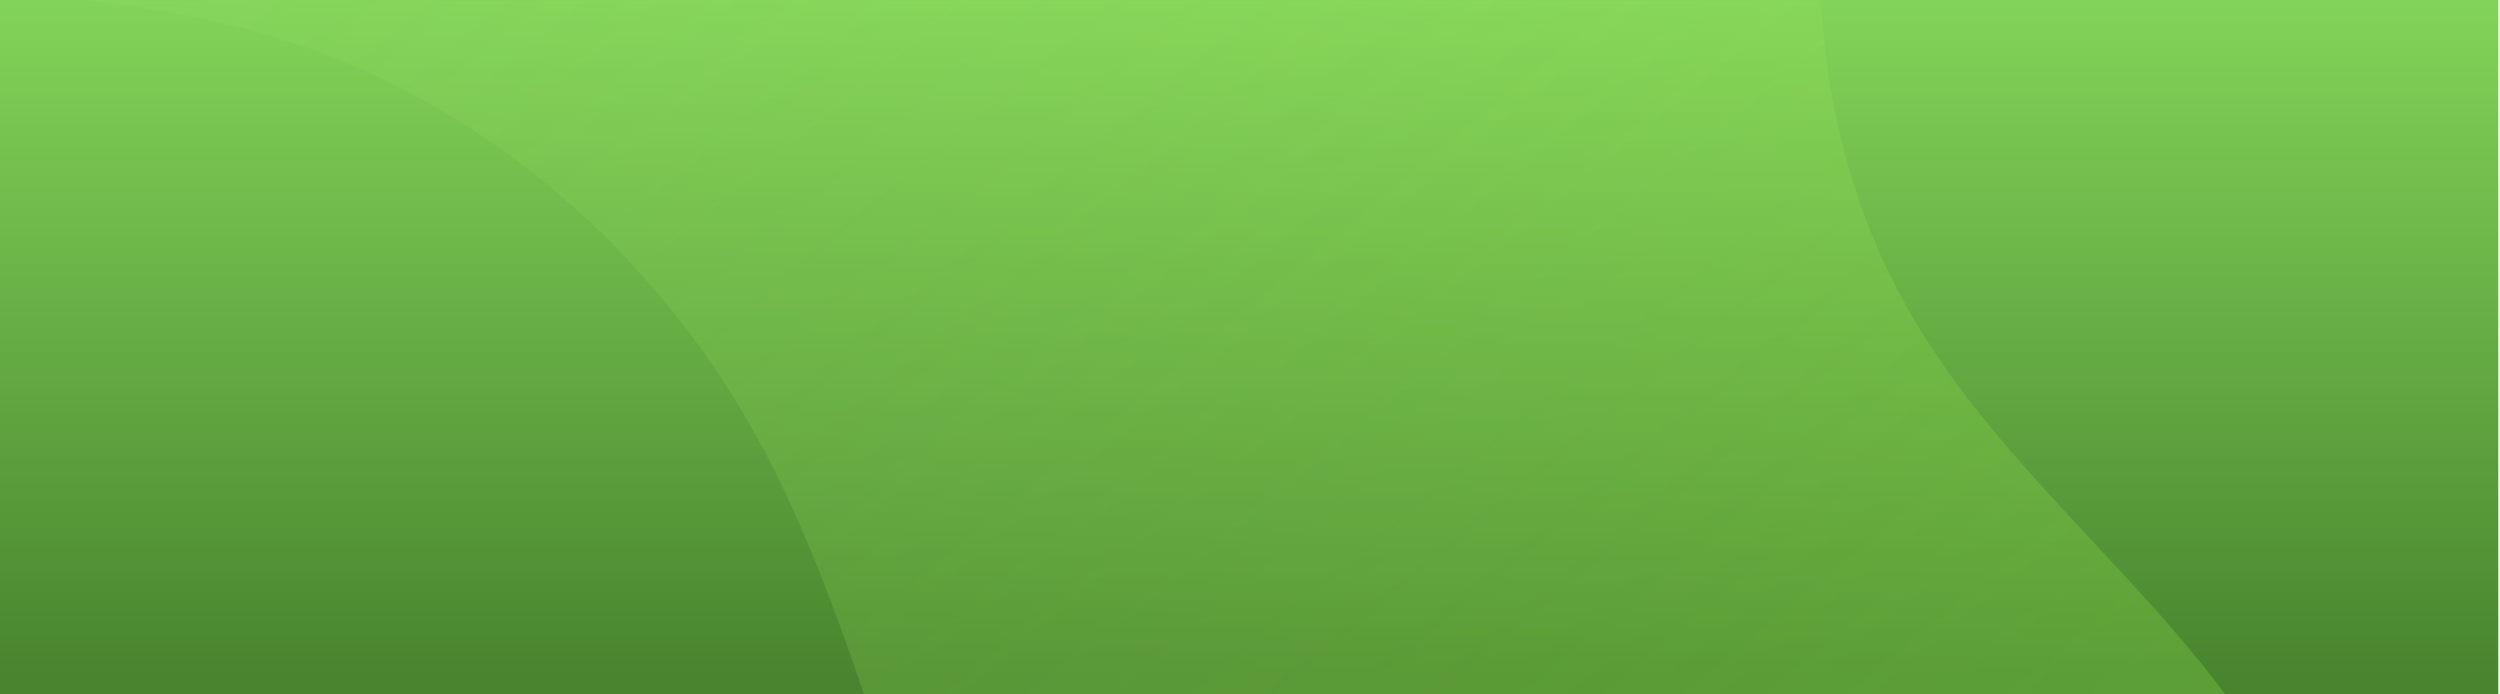
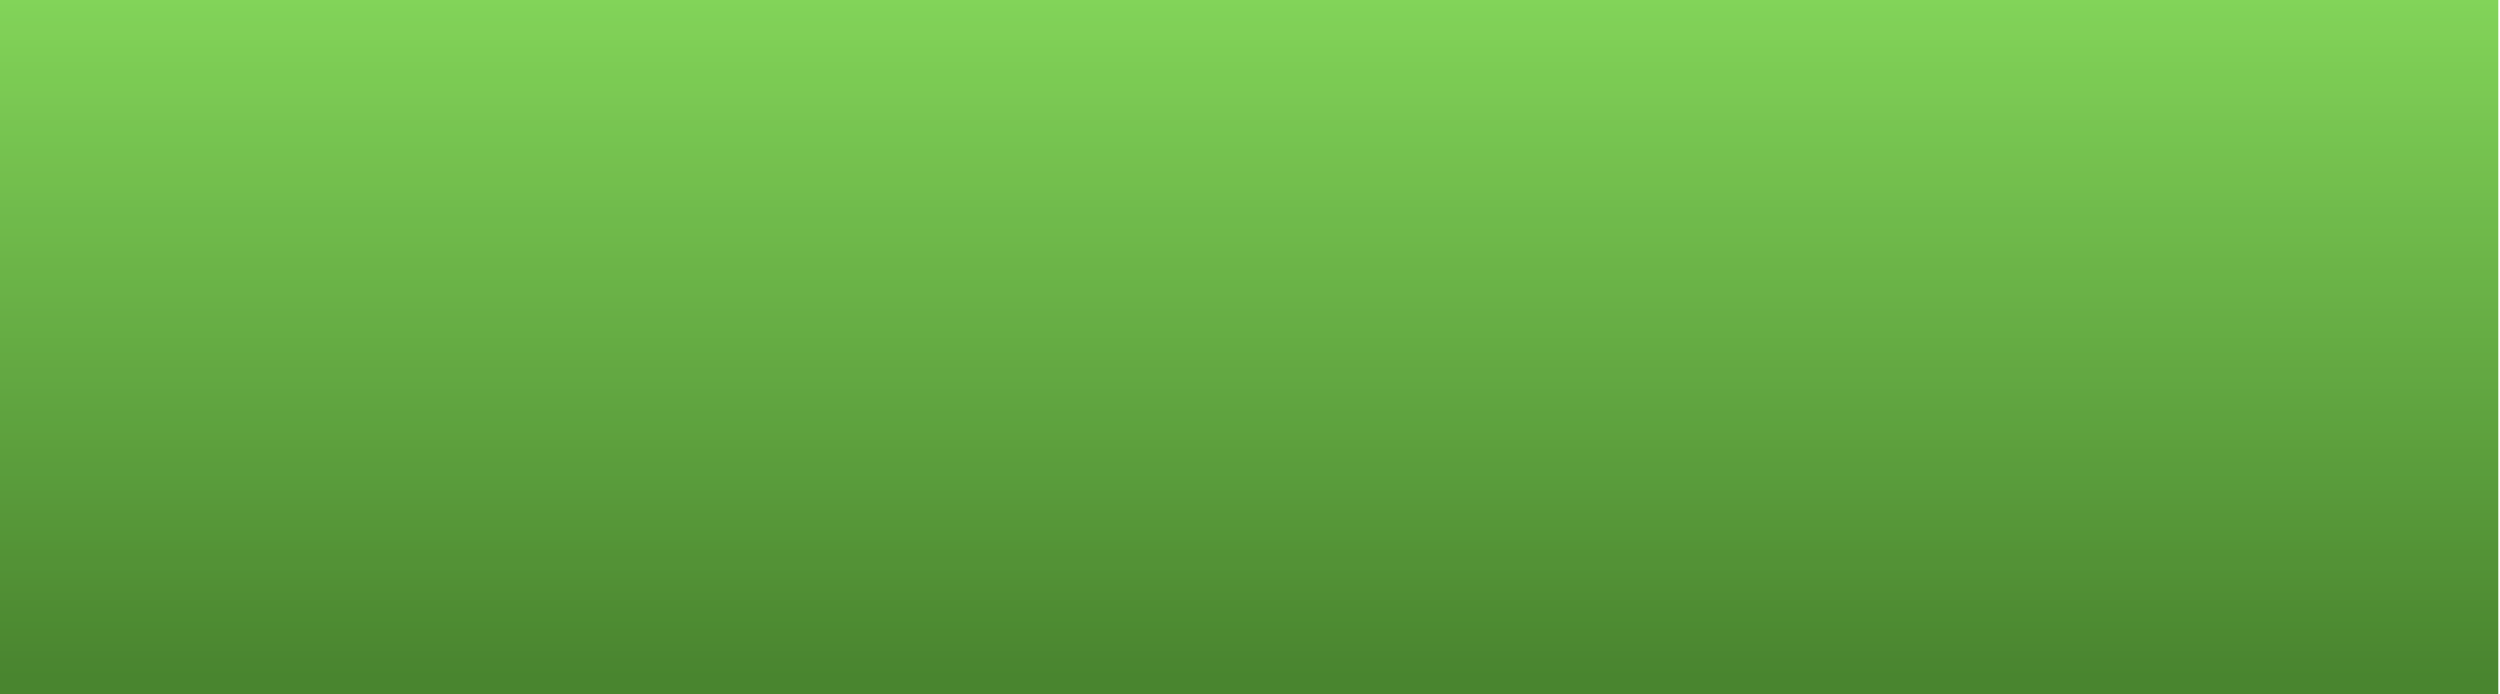
<svg xmlns="http://www.w3.org/2000/svg" width="1440" height="400" viewBox="0 0 1440 400" fill="none">
  <path d="M0 0H1439V400H0V0Z" fill="url(#paint0_linear_1234_3532)" />
  <path d="M0 0H1439V400H0V0Z" fill="black" fill-opacity="0.15" />
  <mask id="mask0_1234_3532" style="mask-type:alpha" maskUnits="userSpaceOnUse" x="0" y="0" width="1440" height="400">
    <path d="M0 0H1440V400H0V0Z" fill="#C4C4C4" />
  </mask>
  <g mask="url(#mask0_1234_3532)">
-     <path d="M1098.55 177.236C1040.78 75.054 1032.64 -58.102 1076.33 -168.21C1103.81 -237.353 1150.13 -297.902 1166.65 -371.108C1176.32 -414.006 1173.51 -459.168 1160.9 -501H-87V-15.071C-7.327 -3.481 75.344 -2.681 153.059 19.833C269.447 53.539 372.74 137.868 435.034 250.108C508.649 382.798 525.905 549.326 616.225 669.16C734.878 826.629 950.398 858.536 1132.2 810.376C1221.73 786.662 1317.31 735.571 1344.6 639.784C1370 550.725 1326.3 455.138 1270.07 384.796C1213.83 314.455 1143.46 256.703 1098.55 177.302V177.236Z" fill="url(#paint1_linear_1234_3532)" fill-opacity="0.3" />
-   </g>
+     </g>
  <defs>
    <linearGradient id="paint0_linear_1234_3532" x1="719.5" y1="0" x2="719.5" y2="400" gradientUnits="userSpaceOnUse">
      <stop stop-color="#99F968" />
      <stop offset="0.974" stop-color="#569C37" />
    </linearGradient>
    <linearGradient id="paint1_linear_1234_3532" x1="28.103" y1="-989.394" x2="1382.43" y2="653.336" gradientUnits="userSpaceOnUse">
      <stop stop-color="#B3E28A" stop-opacity="0" />
      <stop offset="1" stop-color="#8FE93E" />
    </linearGradient>
  </defs>
</svg>